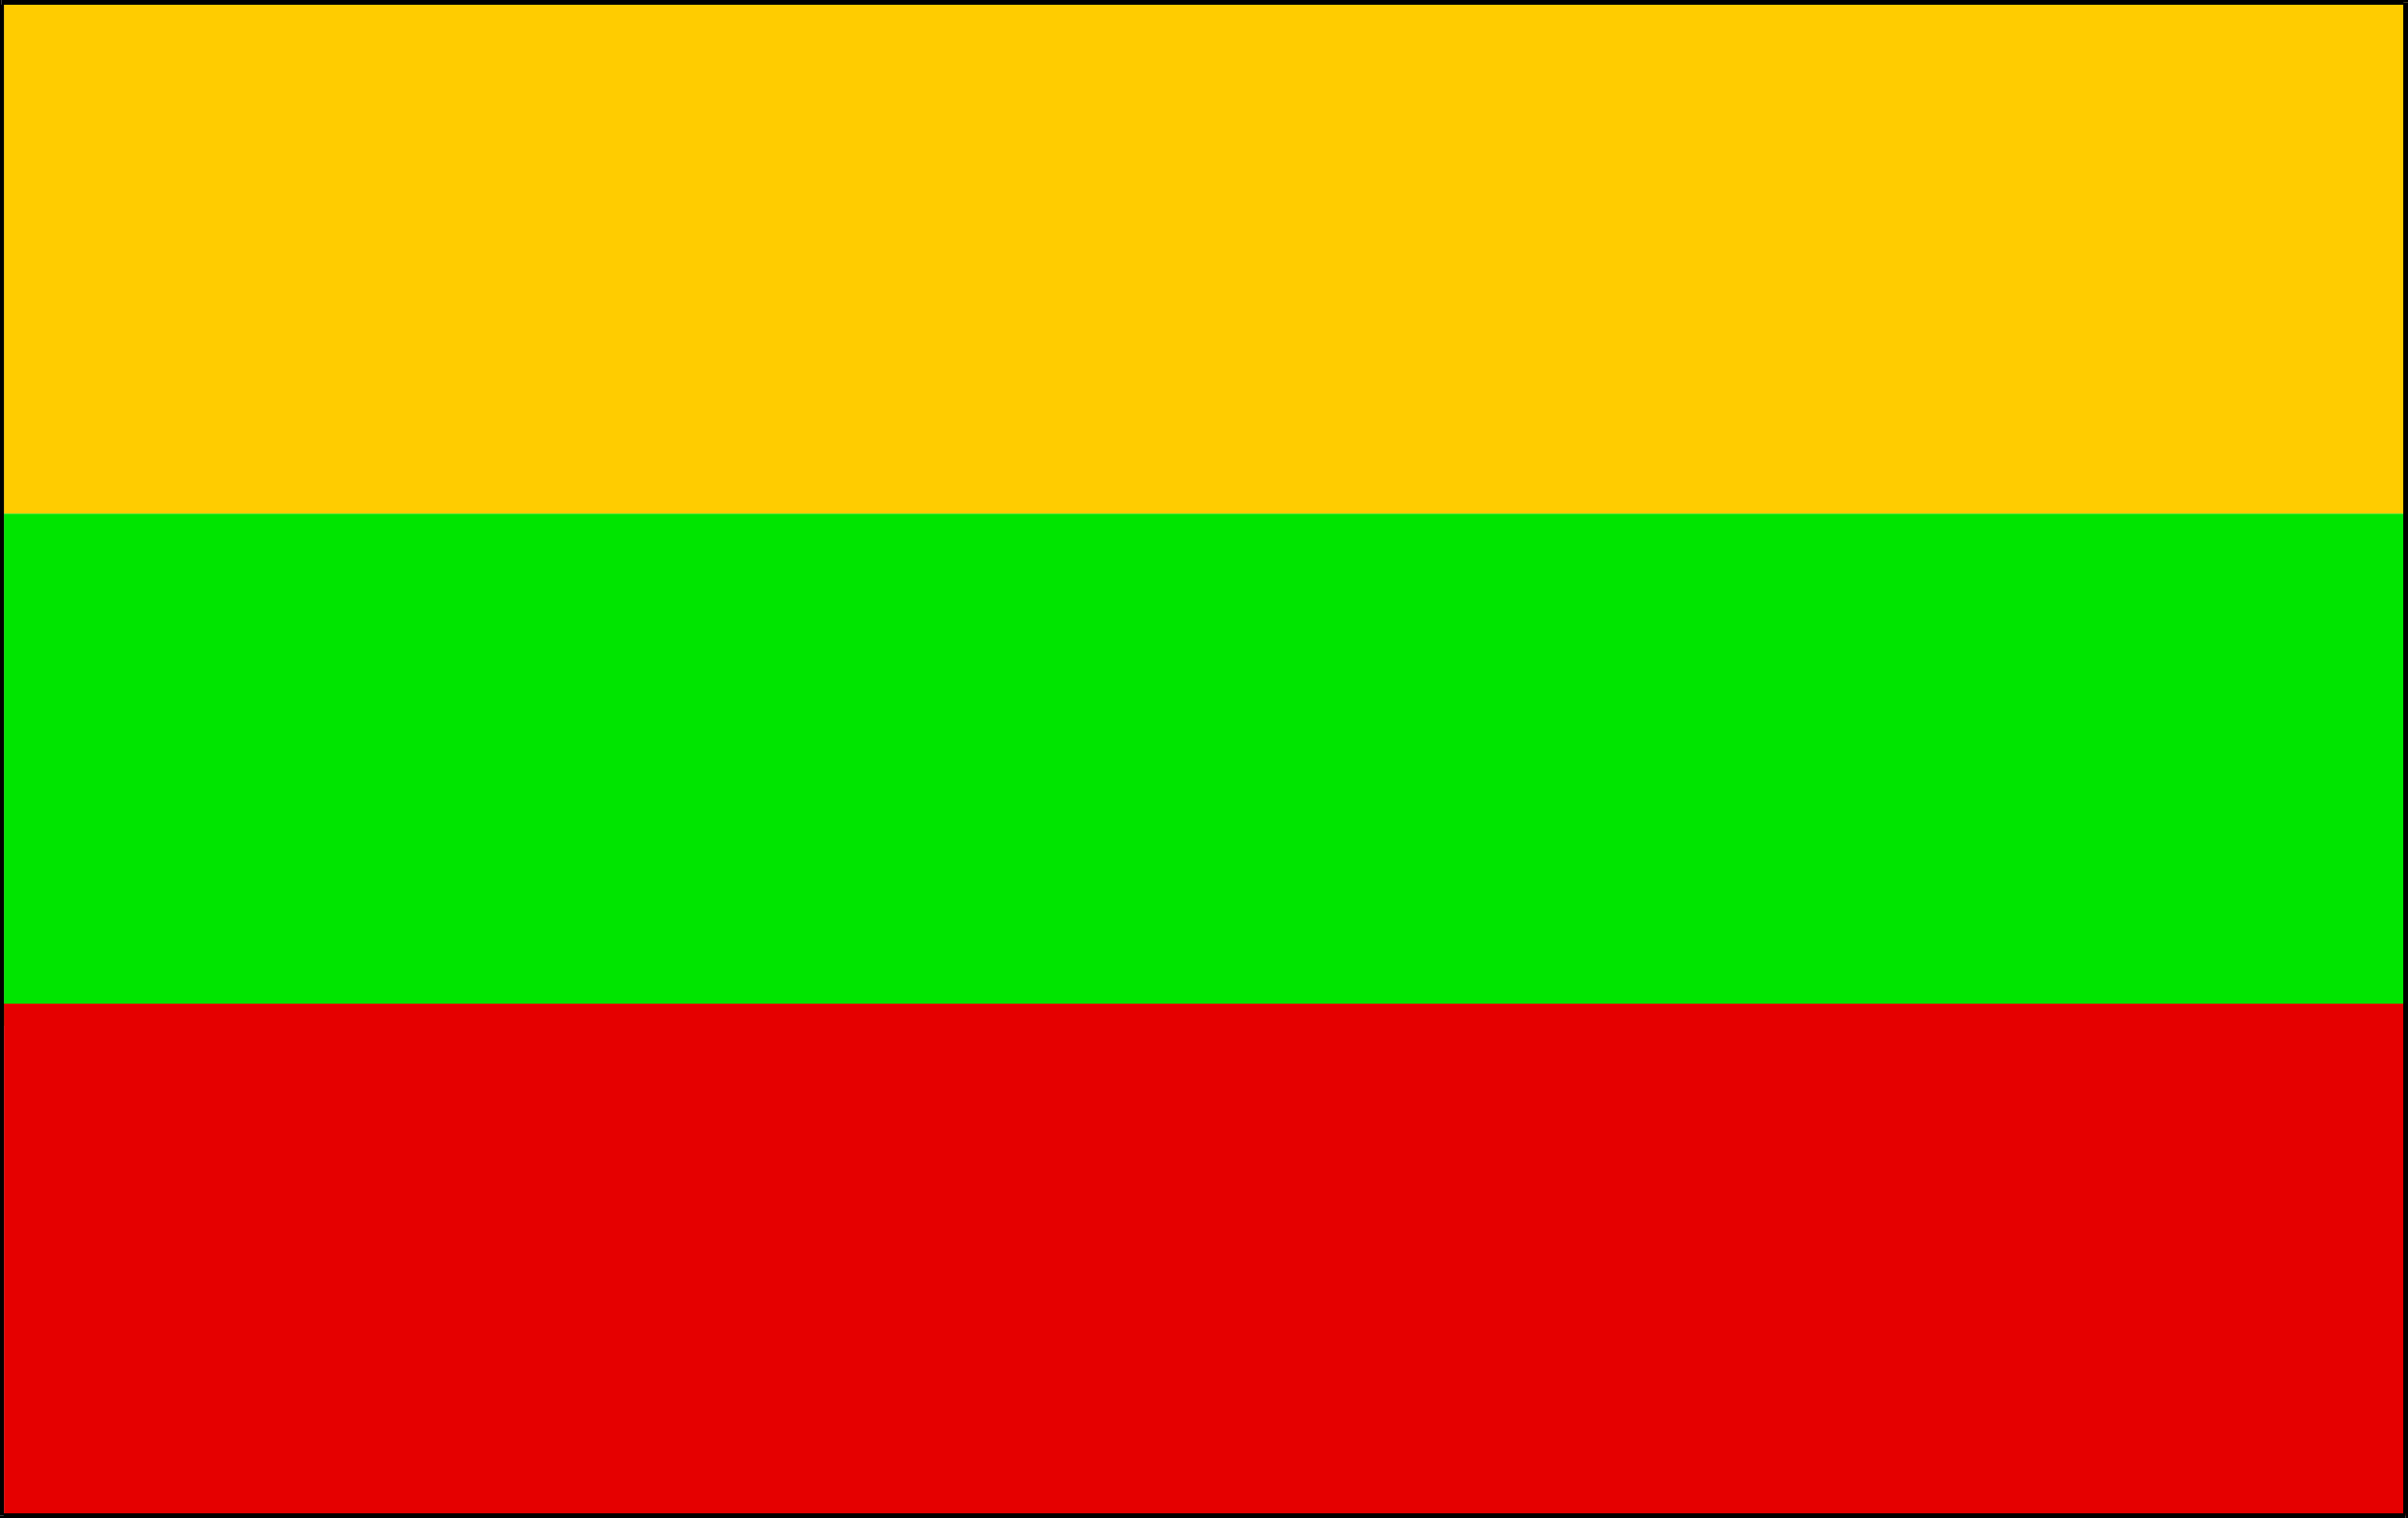
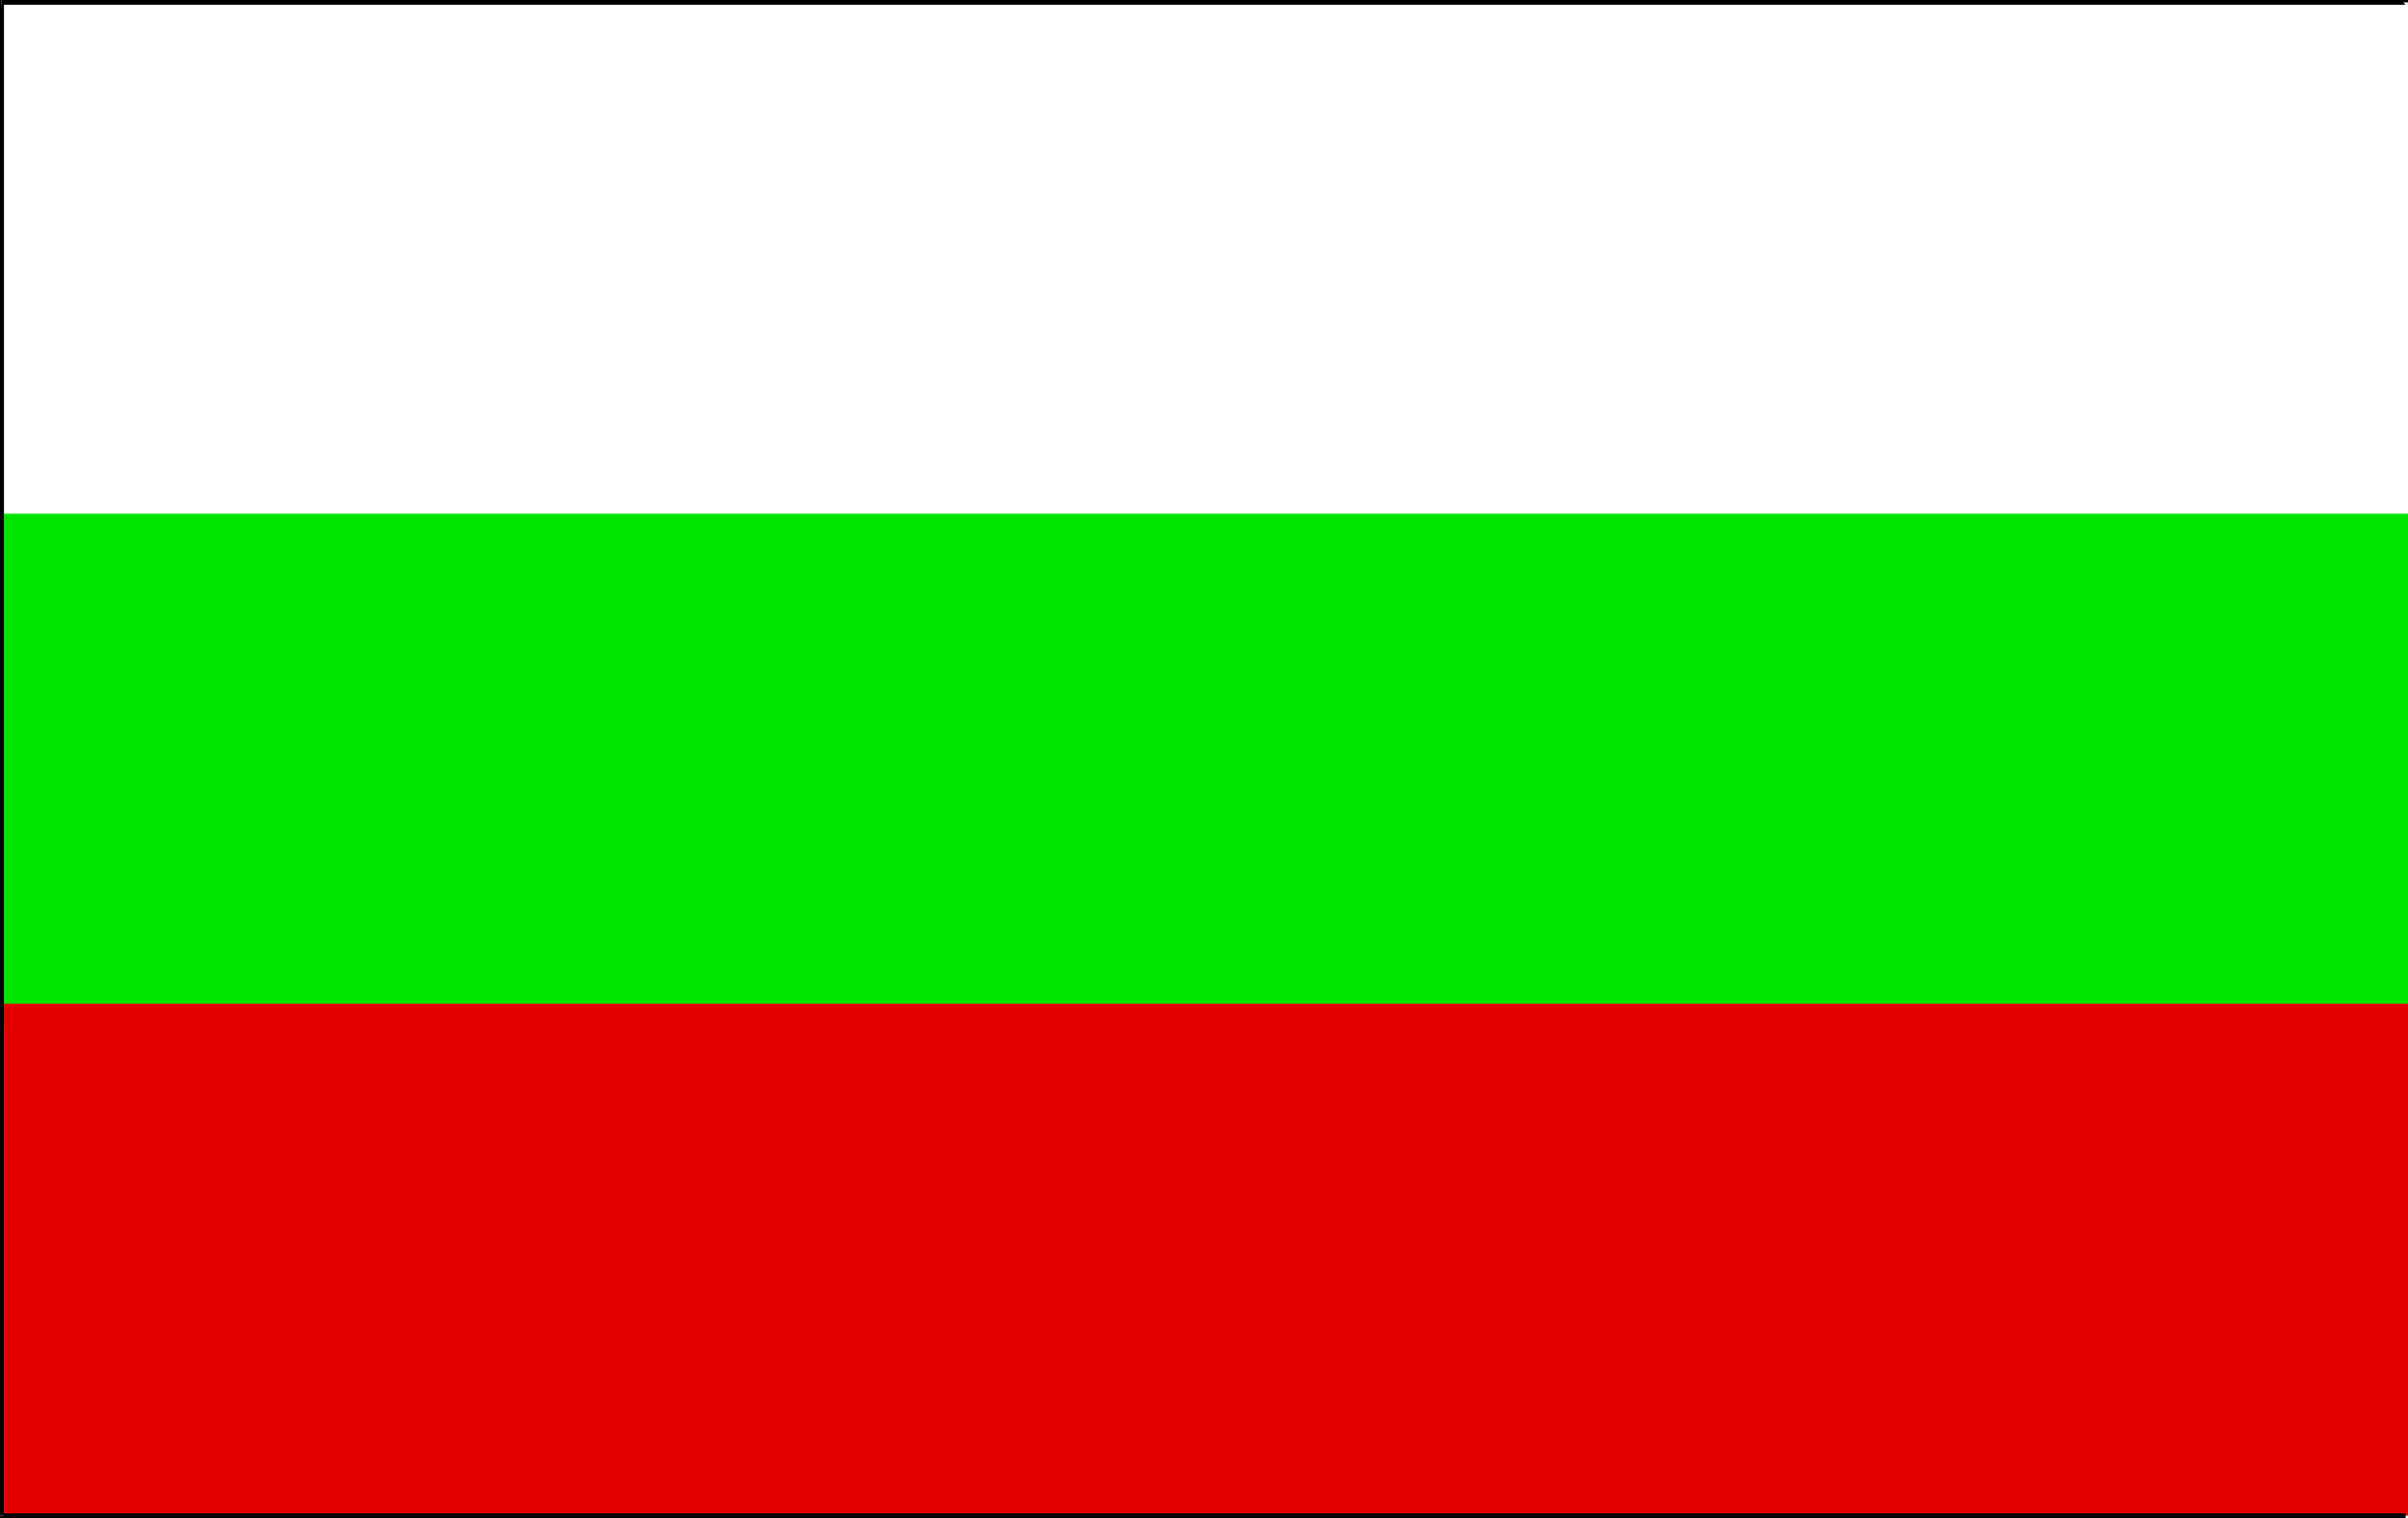
<svg xmlns="http://www.w3.org/2000/svg" xmlns:ns1="http://sodipodi.sourceforge.net/DTD/sodipodi-0.dtd" xmlns:ns2="http://www.inkscape.org/namespaces/inkscape" version="1.0" width="129.852mm" height="81.863mm" id="svg7" ns1:docname="Lithuania 1.wmf">
  <ns1:namedview id="namedview7" pagecolor="#ffffff" bordercolor="#000000" borderopacity="0.25" ns2:showpageshadow="2" ns2:pageopacity="0.0" ns2:pagecheckerboard="0" ns2:deskcolor="#d1d1d1" ns2:document-units="mm" />
  <defs id="defs1">
    <pattern id="WMFhbasepattern" patternUnits="userSpaceOnUse" width="6" height="6" x="0" y="0" />
  </defs>
-   <path style="fill:#ffcc00;fill-opacity:1;fill-rule:evenodd;stroke:none" d="M 0.808,0.485 H 490.779 V 104.697 H 0.808 Z" id="path1" />
  <path style="fill:#00e500;fill-opacity:1;fill-rule:evenodd;stroke:none" d="M 0.808,104.697 H 490.779 V 209.071 H 0.808 Z" id="path2" />
  <path style="fill:#e50000;fill-opacity:1;fill-rule:evenodd;stroke:none" d="M 0.808,204.547 H 490.779 V 308.92 H 0.808 Z" id="path3" />
  <path style="fill:#000000;fill-opacity:1;fill-rule:evenodd;stroke:none" d="M 490.779,0.485 490.294,0 H 0.323 V 0.969 H 490.294 l -0.485,-0.485 h 0.97 V 0 h -0.485 z" id="path4" />
-   <path style="fill:#000000;fill-opacity:1;fill-rule:evenodd;stroke:none" d="m 490.294,309.405 0.485,-0.485 V 0.485 h -0.97 V 308.92 l 0.485,-0.485 v 0.969 h 0.485 v -0.485 z" id="path5" />
  <path style="fill:#000000;fill-opacity:1;fill-rule:evenodd;stroke:none" d="m 0,308.92 0.323,0.485 H 490.294 v -0.969 H 0.323 l 0.485,0.485 H 0 v 0.485 h 0.323 z" id="path6" />
  <path style="fill:#000000;fill-opacity:1;fill-rule:evenodd;stroke:none" d="M 0.323,0 0,0.485 V 308.92 H 0.808 V 0.485 L 0.323,0.969 V 0 H 0 v 0.485 z" id="path7" />
</svg>